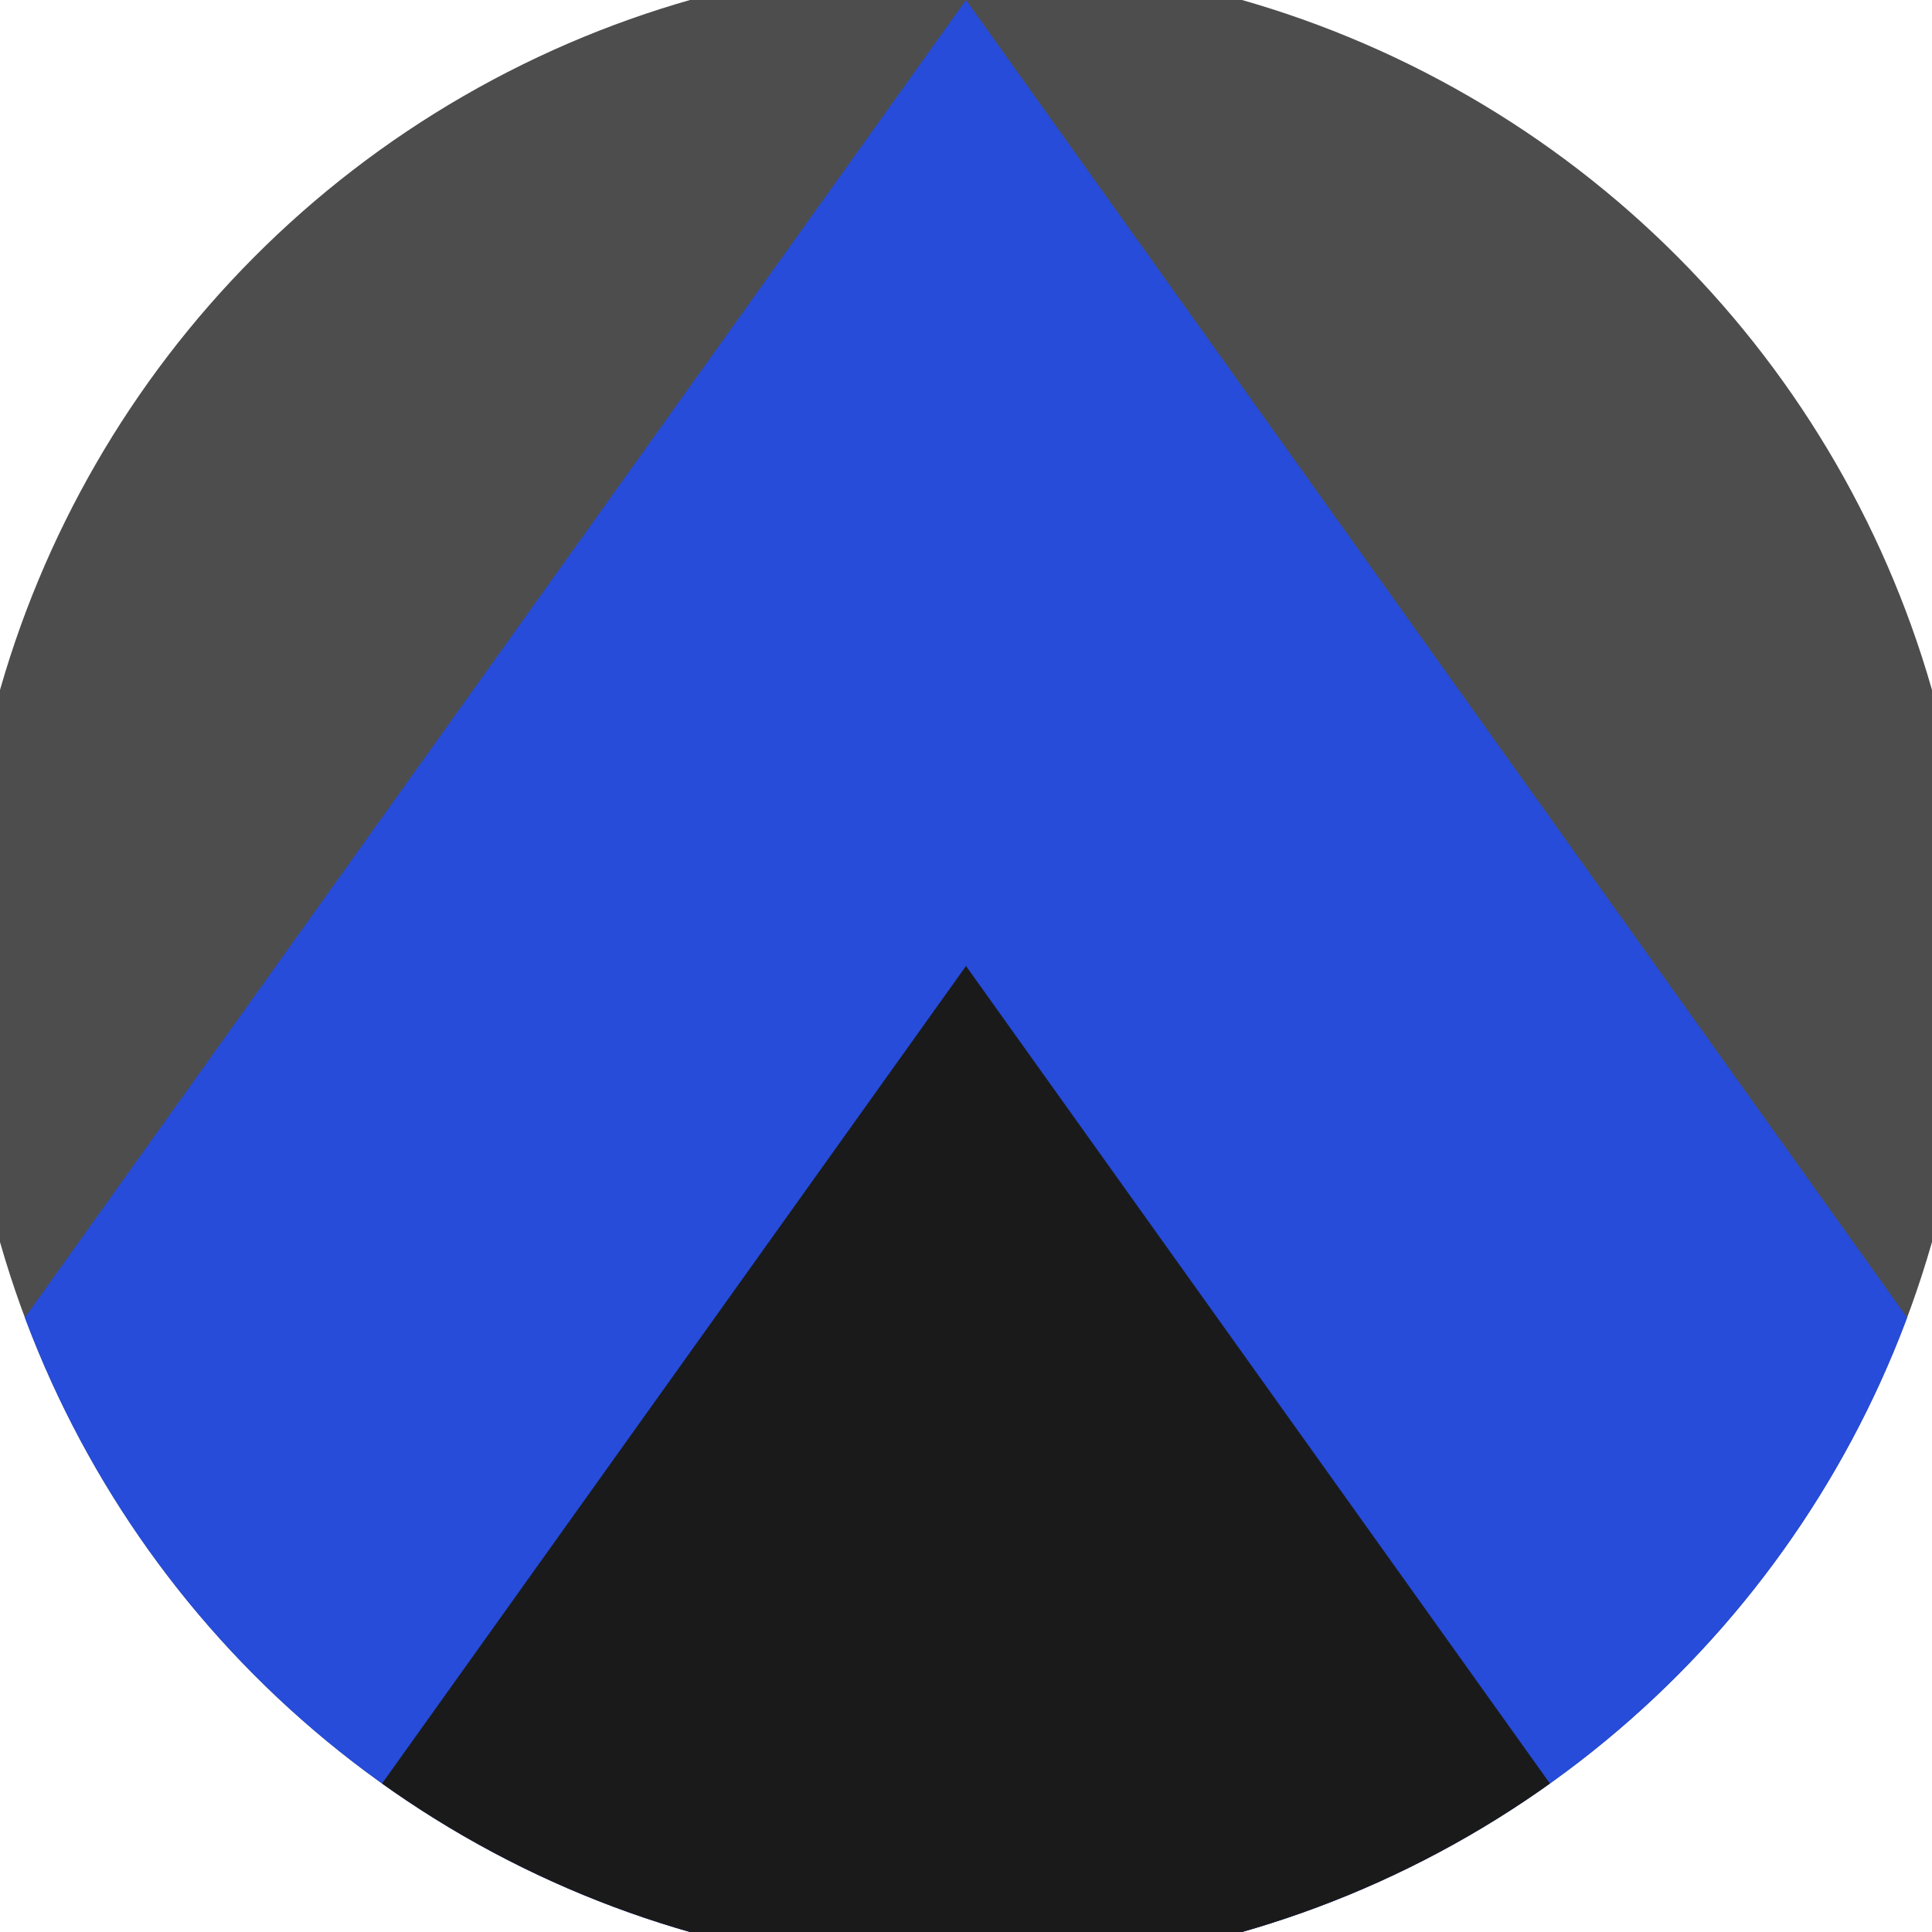
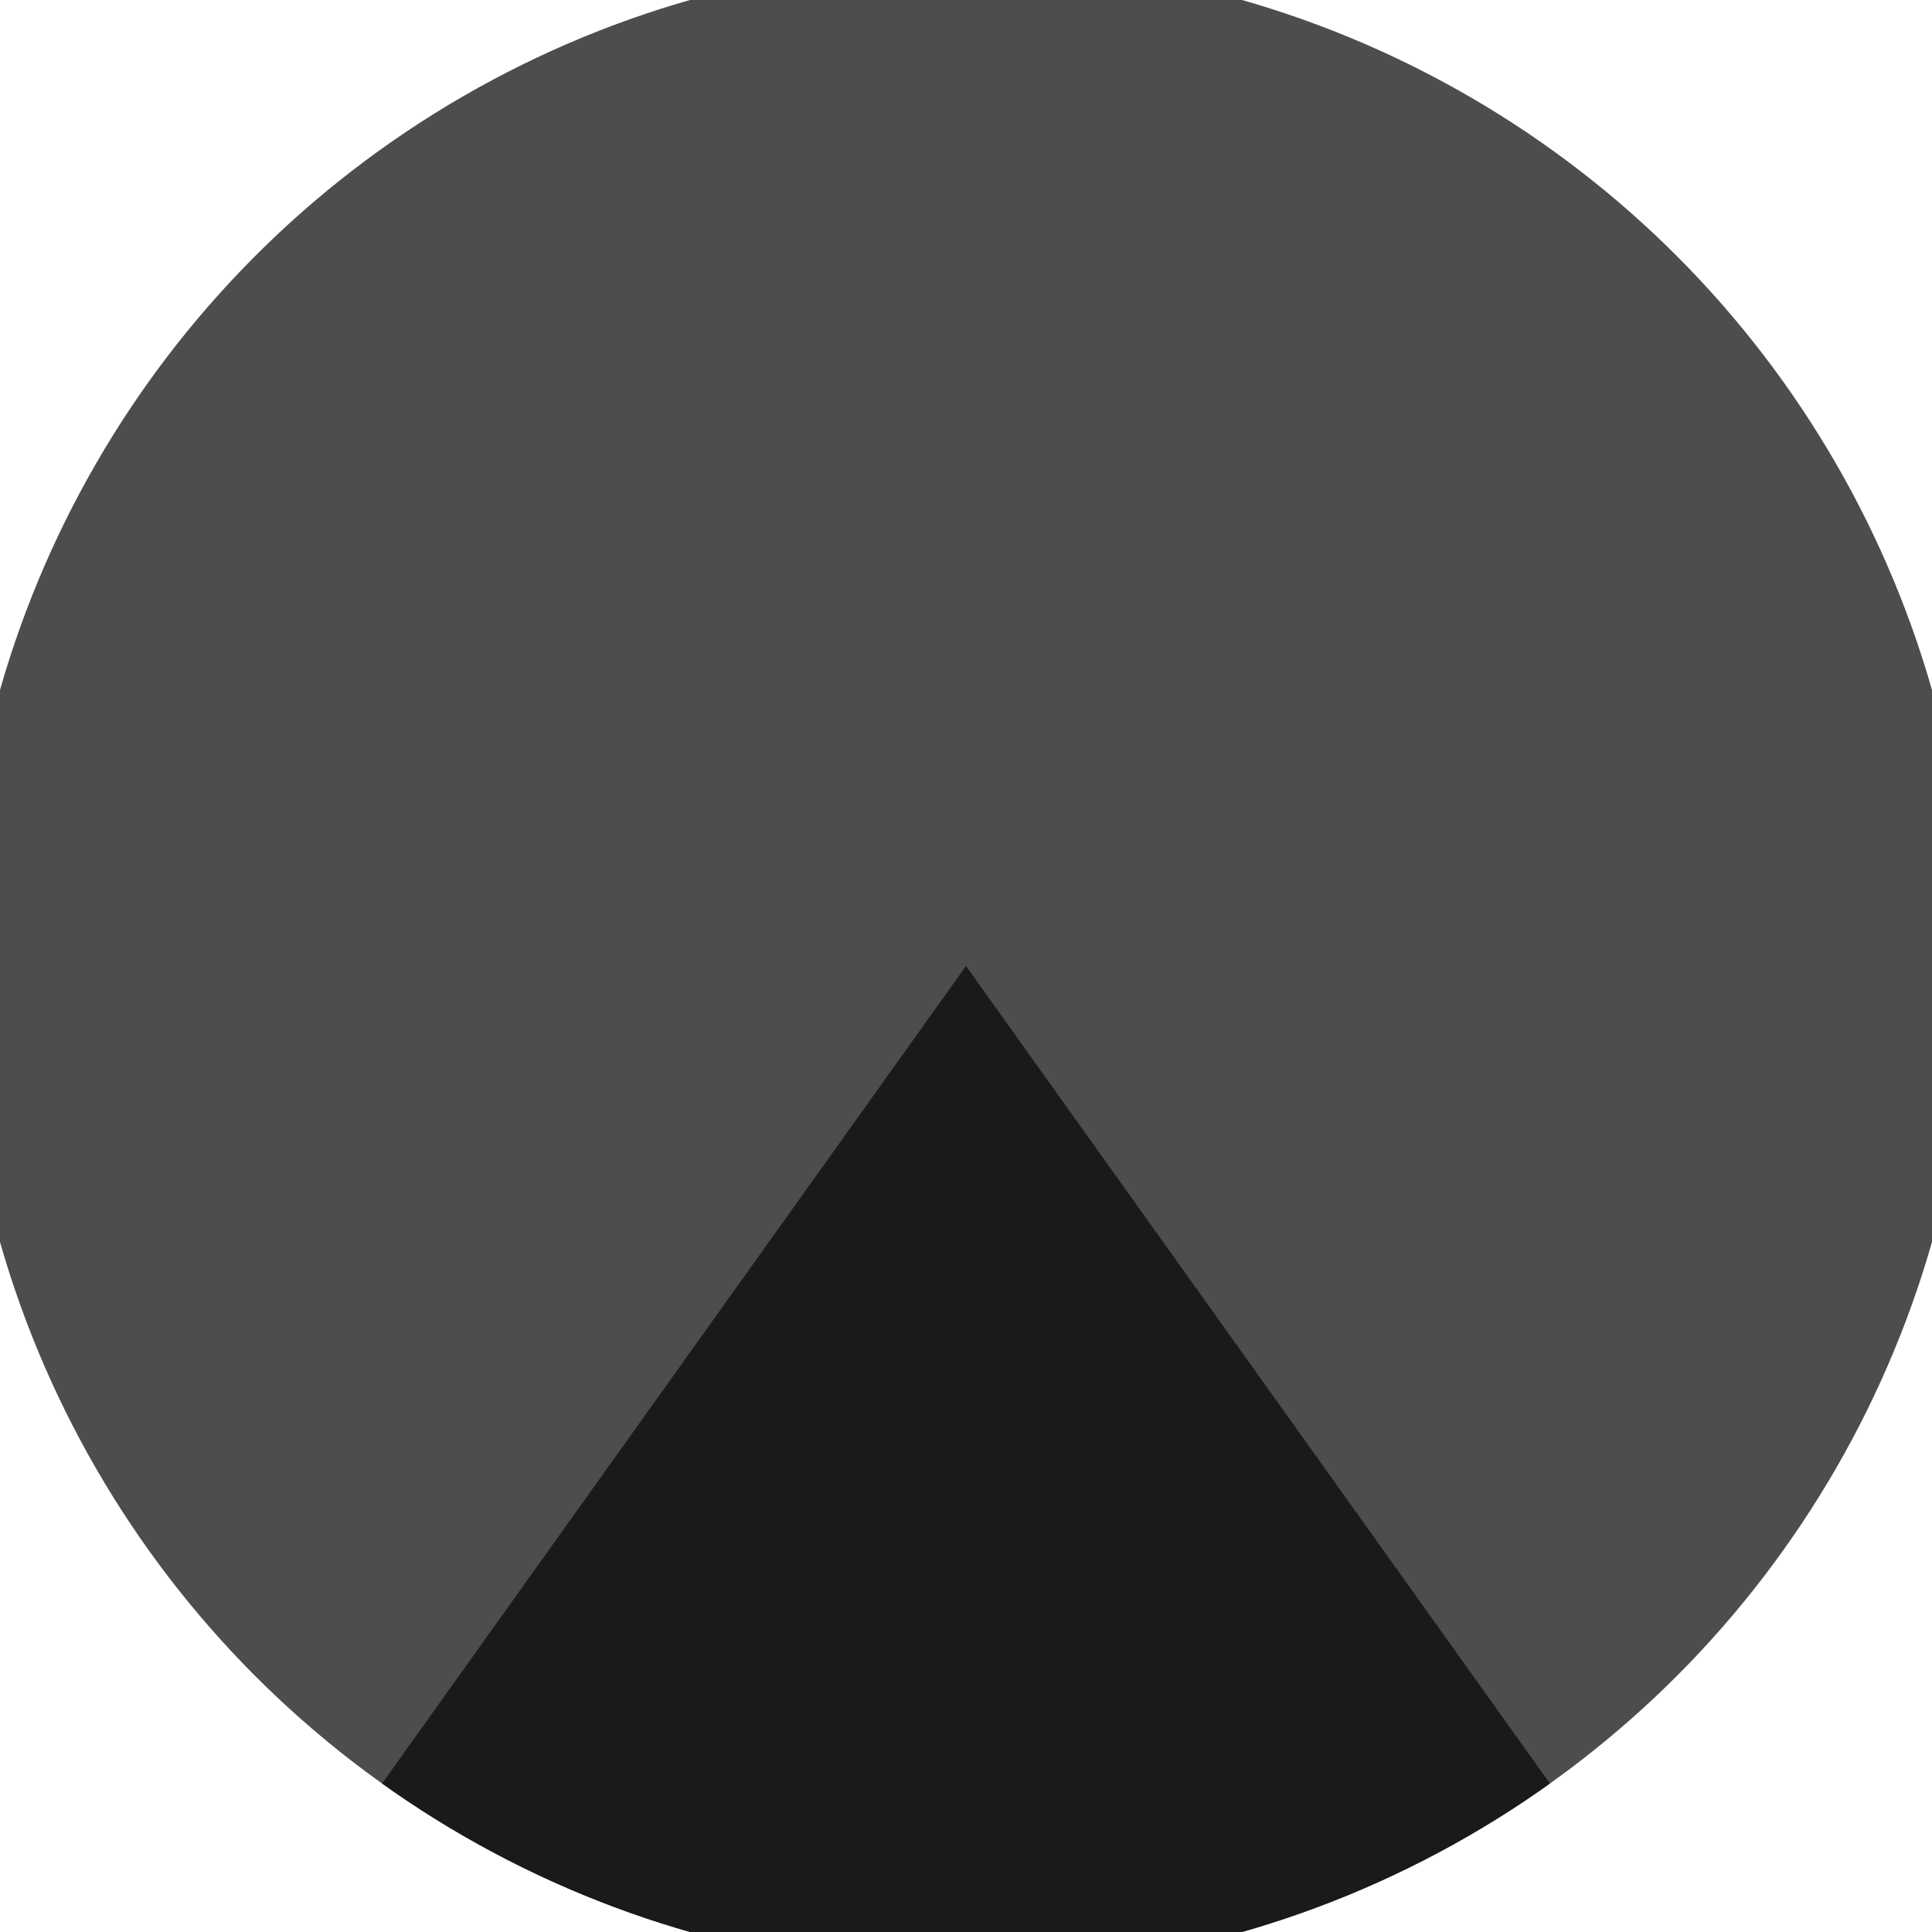
<svg xmlns="http://www.w3.org/2000/svg" width="128" height="128" viewBox="0 0 100 100" shape-rendering="geometricPrecision">
  <defs>
    <clipPath id="clip">
      <circle cx="50" cy="50" r="52" />
    </clipPath>
  </defs>
  <g transform="rotate(0 50 50)">
    <rect x="0" y="0" width="100" height="100" fill="#4d4d4d" clip-path="url(#clip)" />
-     <path d="M 50 0 L 100 70 V 101 H 0 V 70 Z" fill="#264cd9" clip-path="url(#clip)" />
-     <path d="M 50 50 L 100 120 V 101 H 0 V 120 Z" fill="#1a1a1a" clip-path="url(#clip)" />
+     <path d="M 50 50 L 100 120 V 101 H 0 V 120 " fill="#1a1a1a" clip-path="url(#clip)" />
  </g>
</svg>